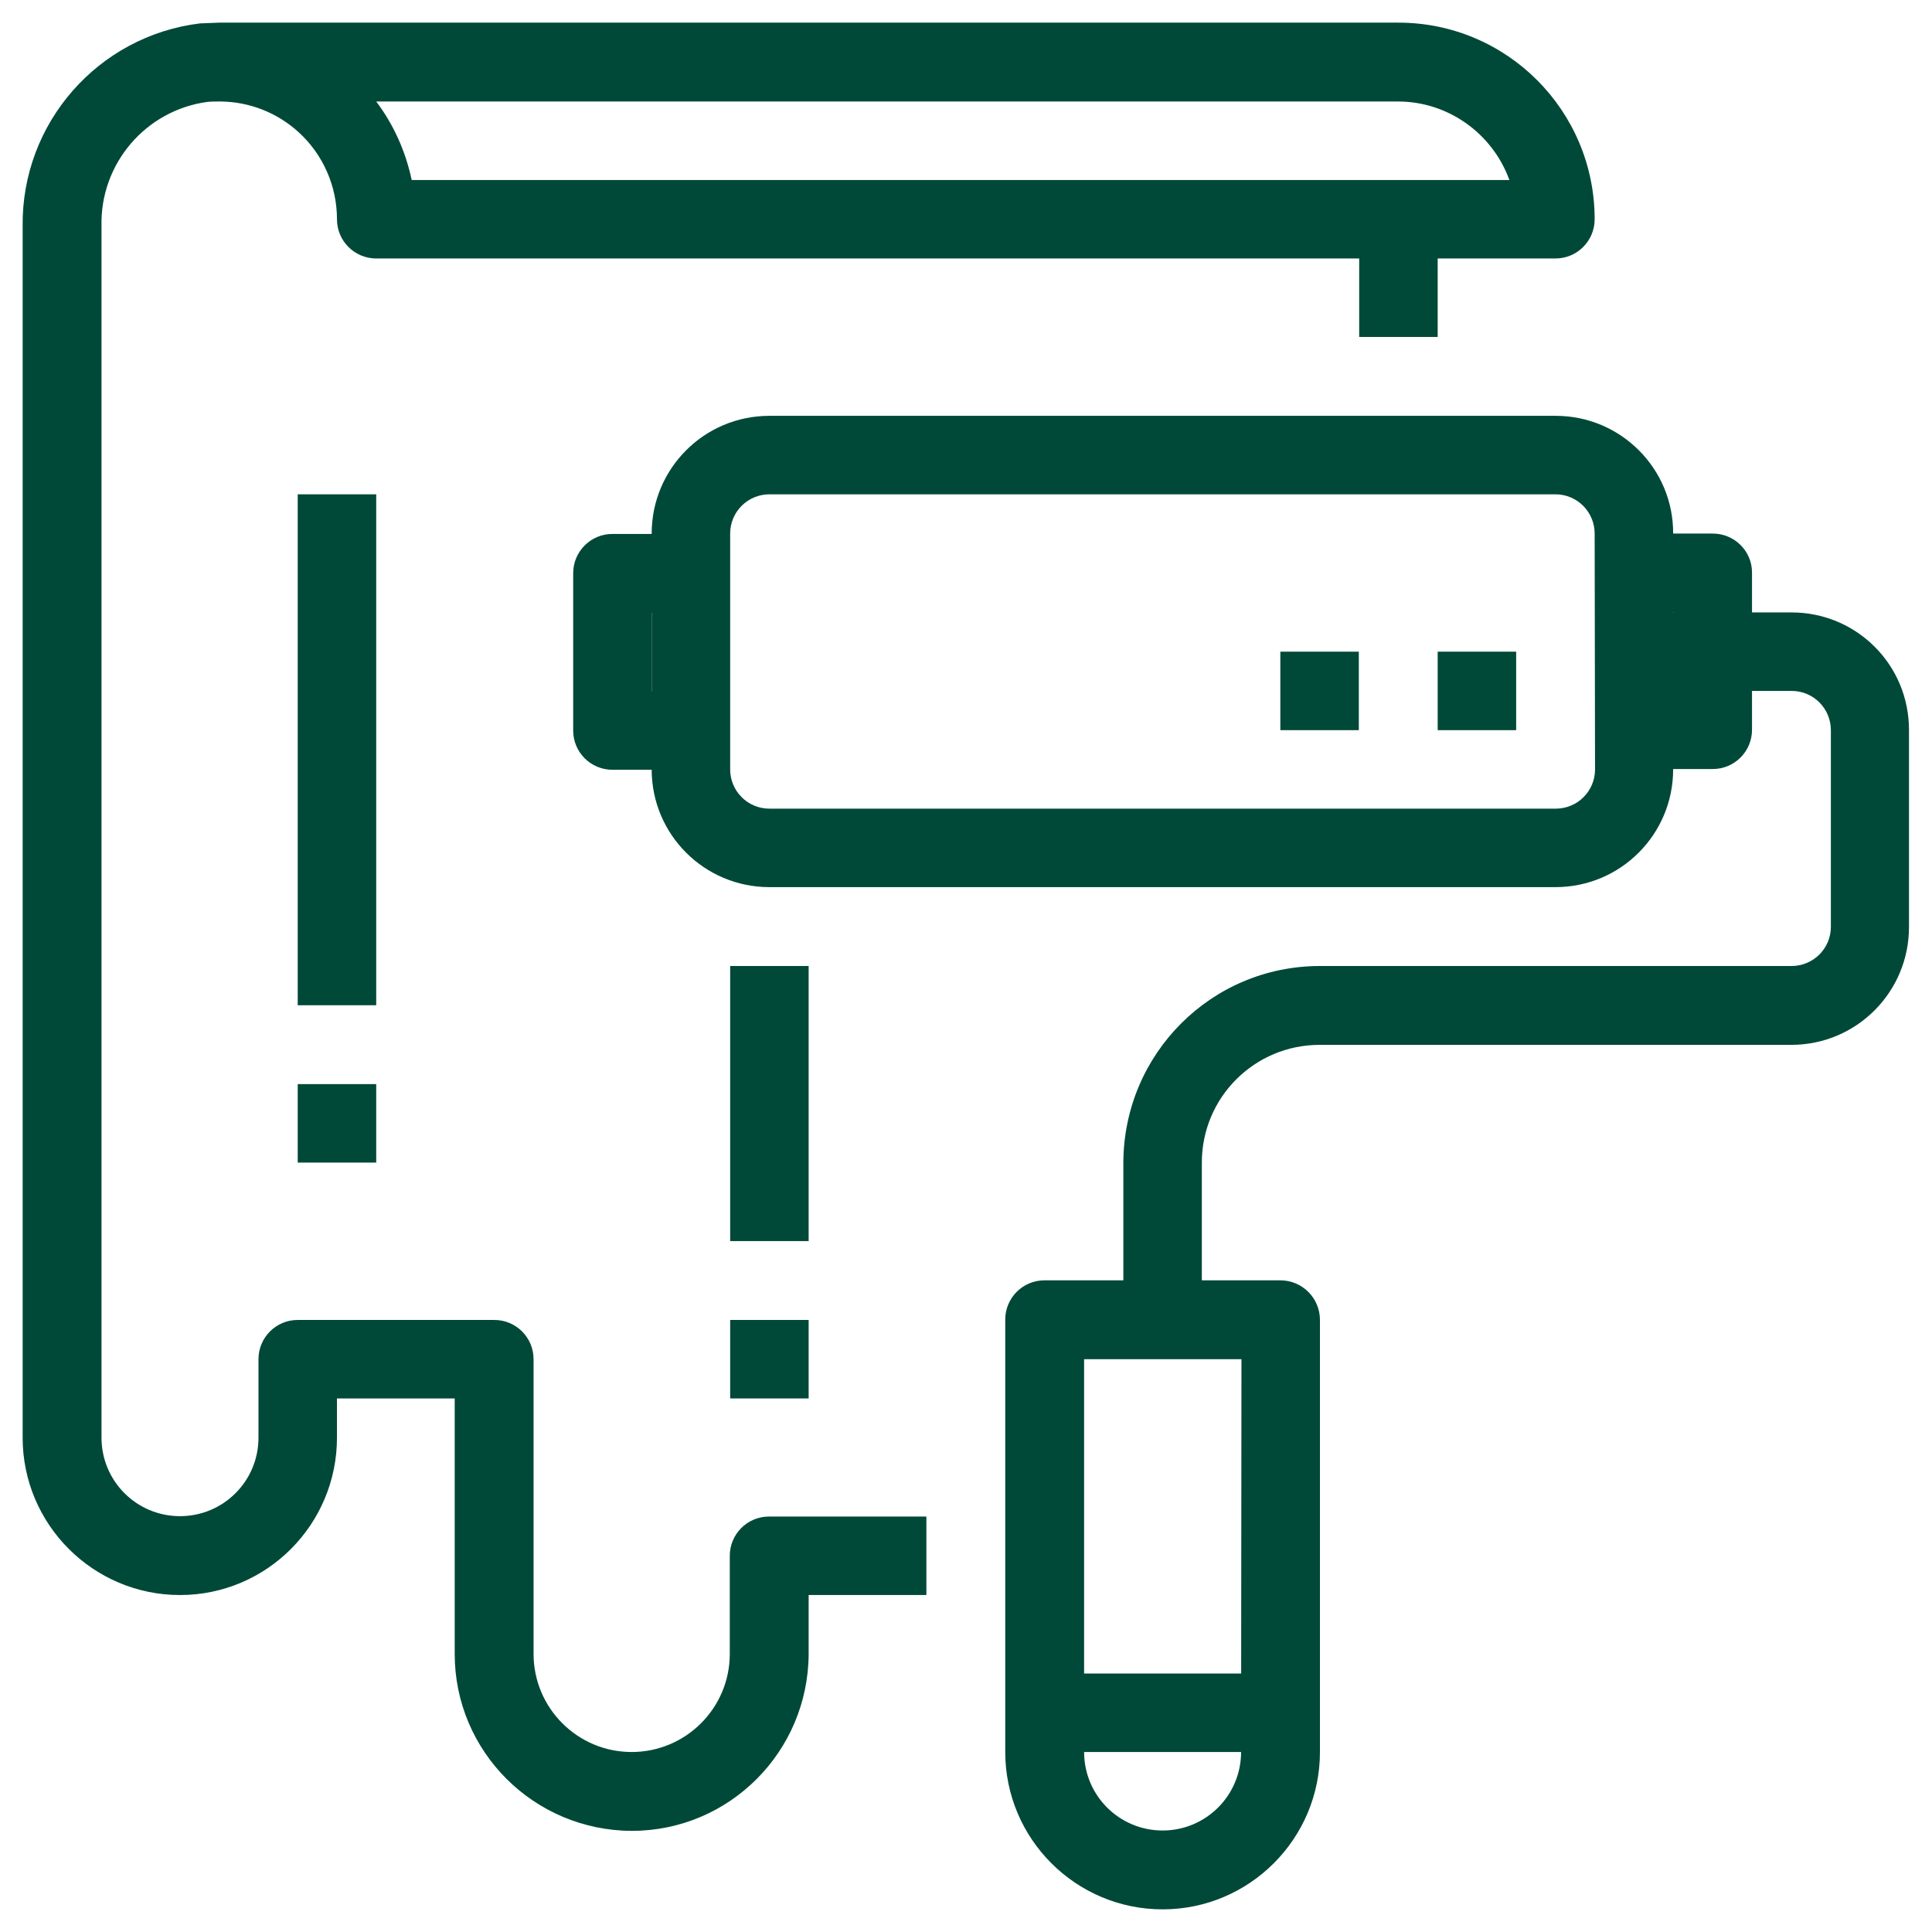
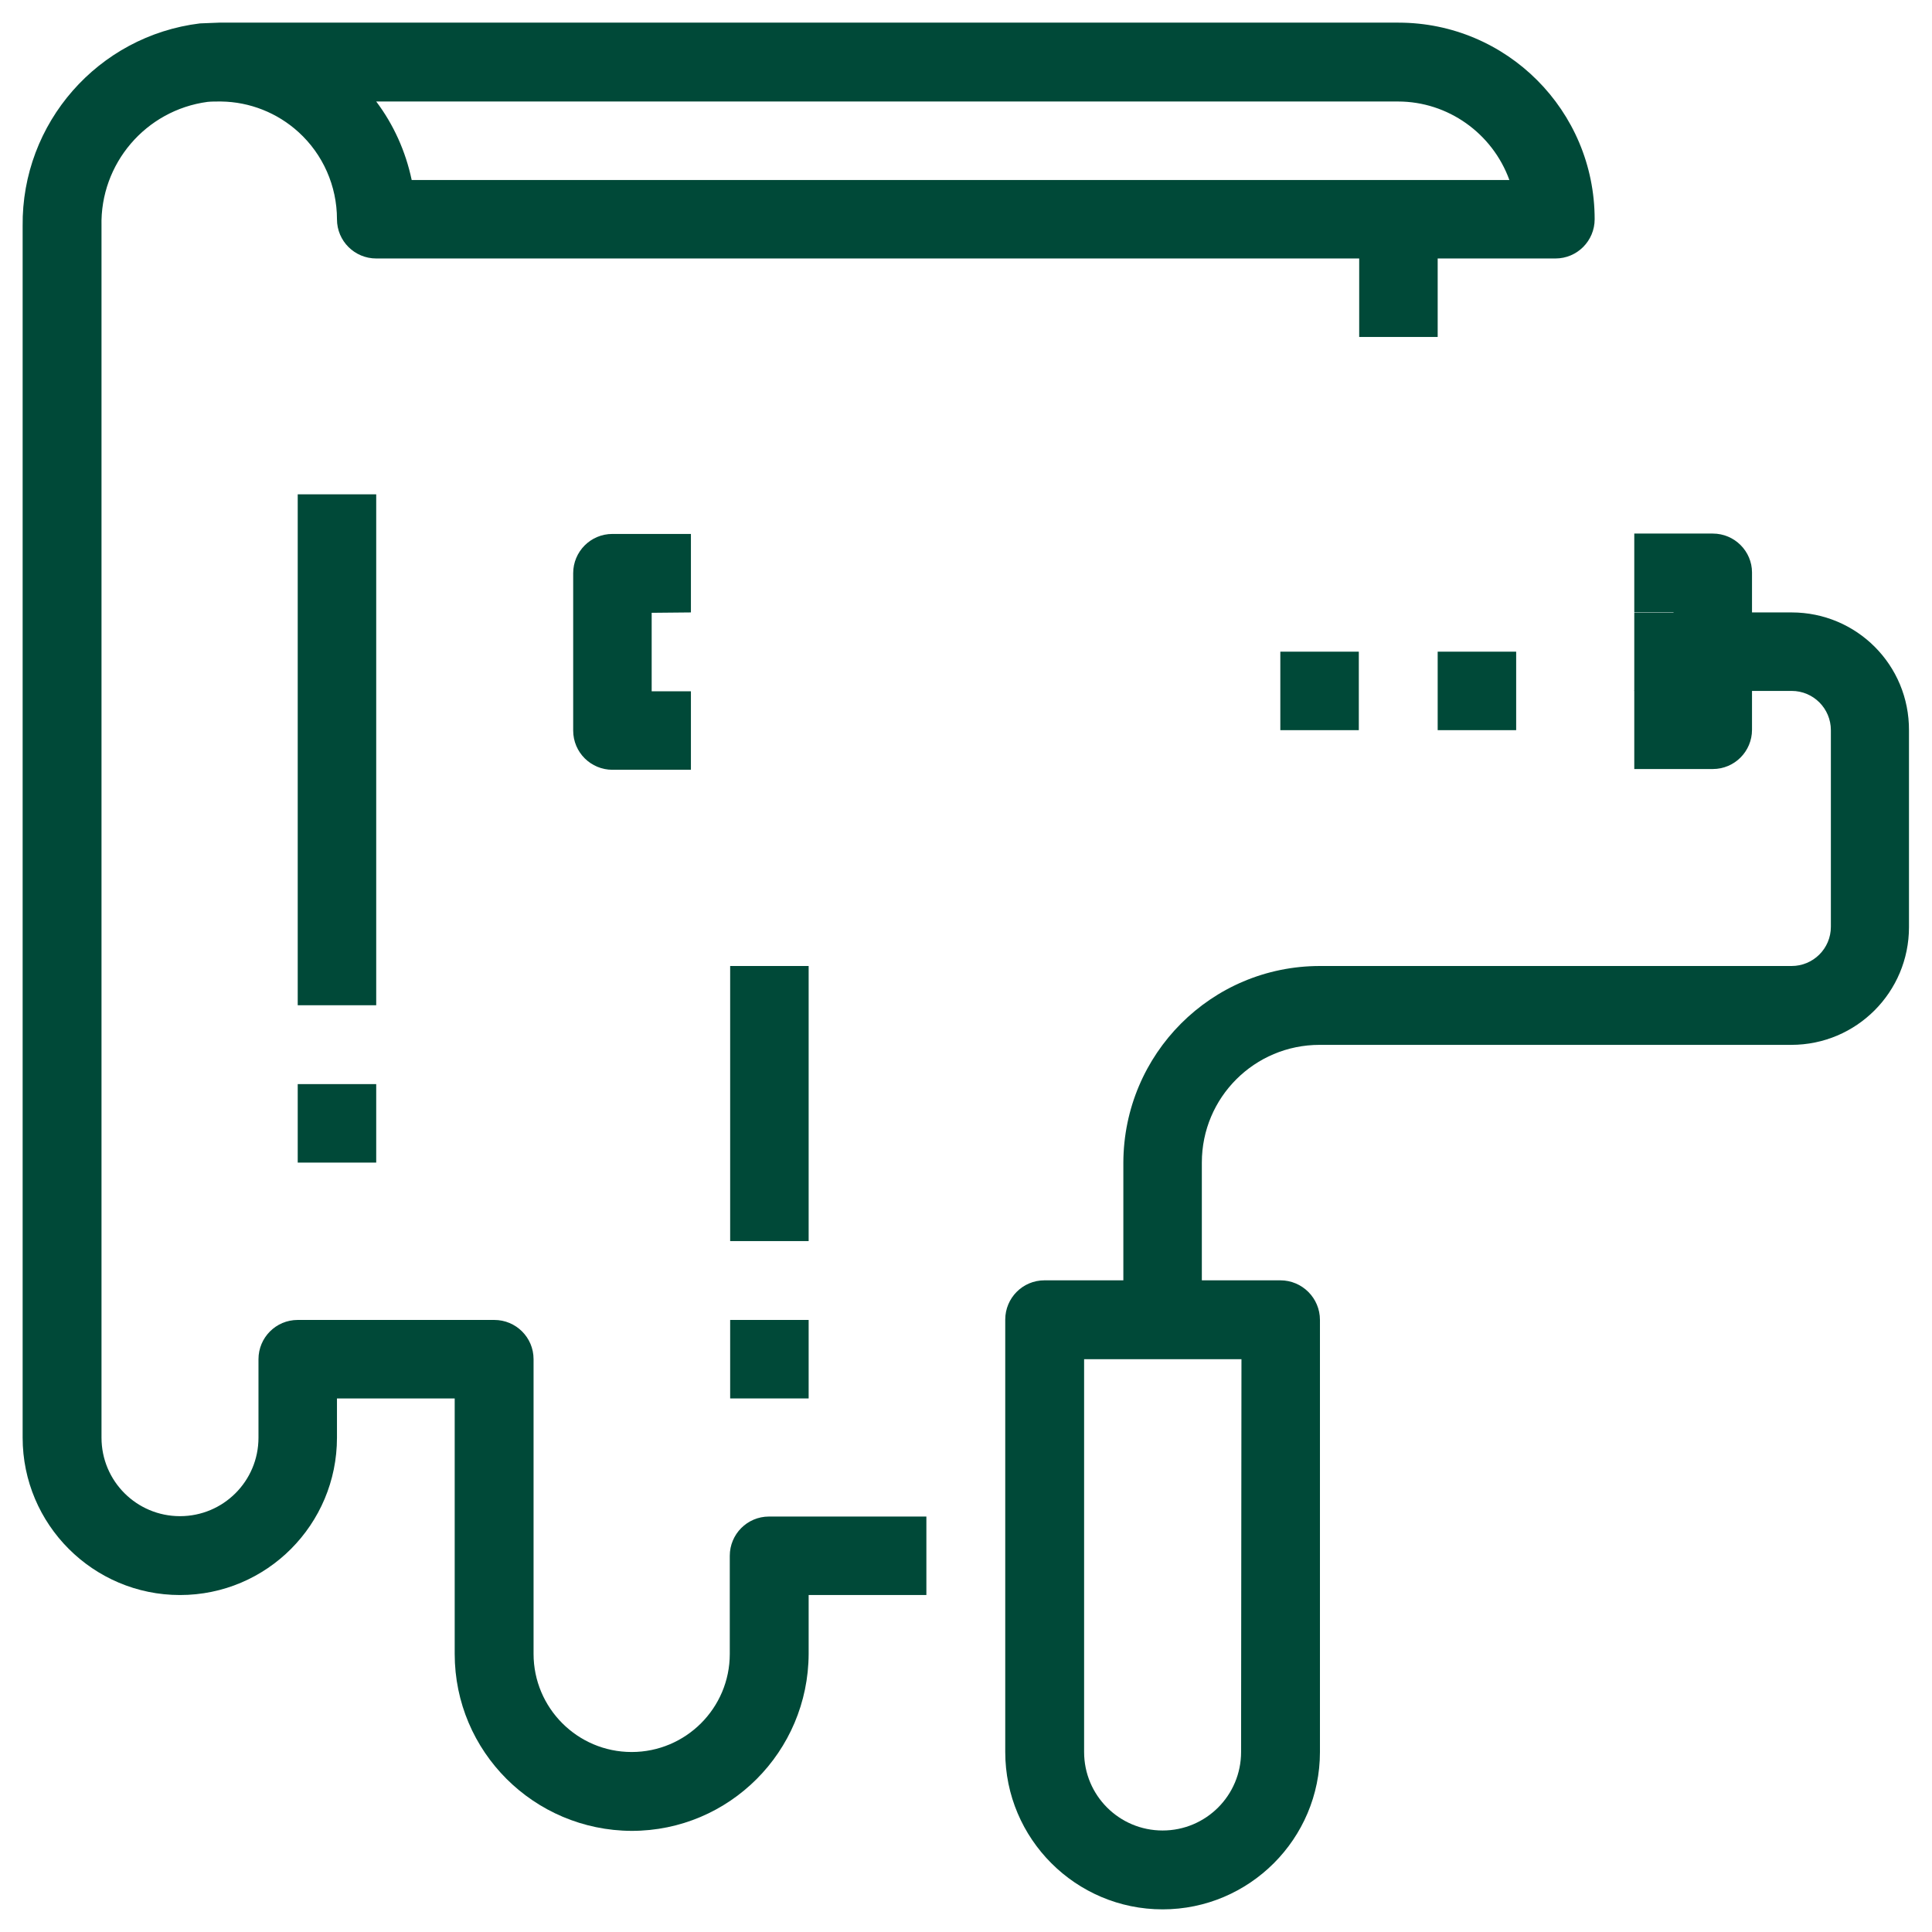
<svg xmlns="http://www.w3.org/2000/svg" version="1.1" id="Capa_1" x="0px" y="0px" viewBox="0 0 512 512" style="enable-background:new 0 0 512 512;" xml:space="preserve">
  <style type="text/css">
	.st0{fill:#004938;}
</style>
  <g>
    <g>
      <g>
        <path class="st0" d="M370.6,6H58.1c-1.7,0.1-3.4,0.1-5.1,0.2C26,9.5,5.7,32.6,6,59.9V381c0,23,18.7,41.7,41.7,41.7     S89.3,404,89.3,381v-10.4h31.2v67.7c0,25.9,21,46.8,46.9,46.9c25.9,0,46.8-21,46.9-46.9v-15.6h31.2v-20.8h-41.7     c-5.8,0-10.4,4.7-10.4,10.4v26c0,14.4-11.7,26-26,26c-14.4,0-26-11.7-26-26v-78.1c0-5.8-4.7-10.4-10.4-10.4H78.9     c-5.8,0-10.4,4.7-10.4,10.4V381c0,11.5-9.3,20.8-20.8,20.8s-20.8-9.3-20.8-20.8V59.9C26.5,43.4,38.6,29.2,55,27     c1-0.1,2.1-0.1,3.1-0.1h0.5c7.6,0.1,14.9,3,20.5,8.1c6.5,5.9,10.2,14.3,10.2,23.1c0,5.8,4.7,10.4,10.4,10.4h312.5     c5.8,0,10.4-4.7,10.4-10.4C422.6,29.3,399.3,6,370.6,6z M109.1,47.7c-1.6-7.6-4.8-14.7-9.4-20.8h270.8c13.2,0,25,8.4,29.5,20.8     H109.1z" />
      </g>
    </g>
    <g>
      <g>
-         <path class="st0" d="M412.3,110.2H203.9c-17.3,0-31.2,14-31.2,31.2v62.5c0,17.3,14,31.2,31.2,31.2h208.3     c17.3,0,31.2-14,31.2-31.2v-62.5C443.5,124.2,429.5,110.2,412.3,110.2z M422.7,203.9c0,5.8-4.7,10.4-10.4,10.4H203.9     c-5.8,0-10.4-4.7-10.4-10.4v-62.5c0-5.8,4.7-10.4,10.4-10.4h208.3c5.8,0,10.4,4.7,10.4,10.4L422.7,203.9L422.7,203.9z" />
-       </g>
+         </g>
    </g>
    <g>
      <g>
        <path class="st0" d="M183.1,162.3v-20.8h-20.8c-5.8,0-10.4,4.7-10.4,10.4v41.7c0,5.8,4.7,10.4,10.4,10.4h20.8v-20.8h-10.4v-20.8     L183.1,162.3L183.1,162.3z" />
      </g>
    </g>
    <g>
      <g>
        <path class="st0" d="M453.9,141.4h-20.8v20.8h10.4V183h-10.4v20.8h20.8c5.8,0,10.4-4.7,10.4-10.4v-41.7     C464.3,146.1,459.7,141.4,453.9,141.4z" />
      </g>
    </g>
    <g>
      <g>
        <path class="st0" d="M474.8,162.3h-41.7v20.8h41.7c5.8,0,10.4,4.7,10.4,10.4v52.1c0,5.8-4.7,10.4-10.4,10.4h-125     c-28.8,0-52,23.3-52.1,52.1v41.7h20.8v-41.7c0-17.3,14-31.2,31.2-31.2h125c17.3,0,31.2-14,31.2-31.2v-52.1     C506,176.2,492,162.3,474.8,162.3z" />
      </g>
    </g>
    <g>
      <g>
        <path class="st0" d="M339.3,339.3h-62.5c-5.8,0-10.4,4.7-10.4,10.4v114.6c0,23,18.7,41.7,41.7,41.7s41.7-18.7,41.7-41.7V349.8     C349.8,344,345.1,339.3,339.3,339.3z M328.9,464.3c0,11.5-9.3,20.8-20.8,20.8s-20.8-9.3-20.8-20.8V360.2H329L328.9,464.3     L328.9,464.3z" />
      </g>
    </g>
    <g>
      <g>
        <rect x="360.2" y="58.1" class="st0" width="20.8" height="31.2" />
      </g>
    </g>
    <g>
      <g>
        <rect x="193.5" y="256" class="st0" width="20.8" height="72.9" />
      </g>
    </g>
    <g>
      <g>
        <rect x="193.5" y="349.8" class="st0" width="20.8" height="20.8" />
      </g>
    </g>
    <g>
      <g>
        <rect x="78.9" y="131" class="st0" width="20.8" height="135.4" />
      </g>
    </g>
    <g>
      <g>
        <rect x="78.9" y="287.3" class="st0" width="20.8" height="20.8" />
      </g>
    </g>
    <g>
      <g>
        <rect x="381" y="172.7" class="st0" width="20.8" height="20.8" />
      </g>
    </g>
    <g>
      <g>
        <rect x="339.3" y="172.7" class="st0" width="20.8" height="20.8" />
      </g>
    </g>
    <g>
      <g>
-         <rect x="276.8" y="443.5" class="st0" width="62.5" height="20.8" />
-       </g>
+         </g>
    </g>
  </g>
</svg>